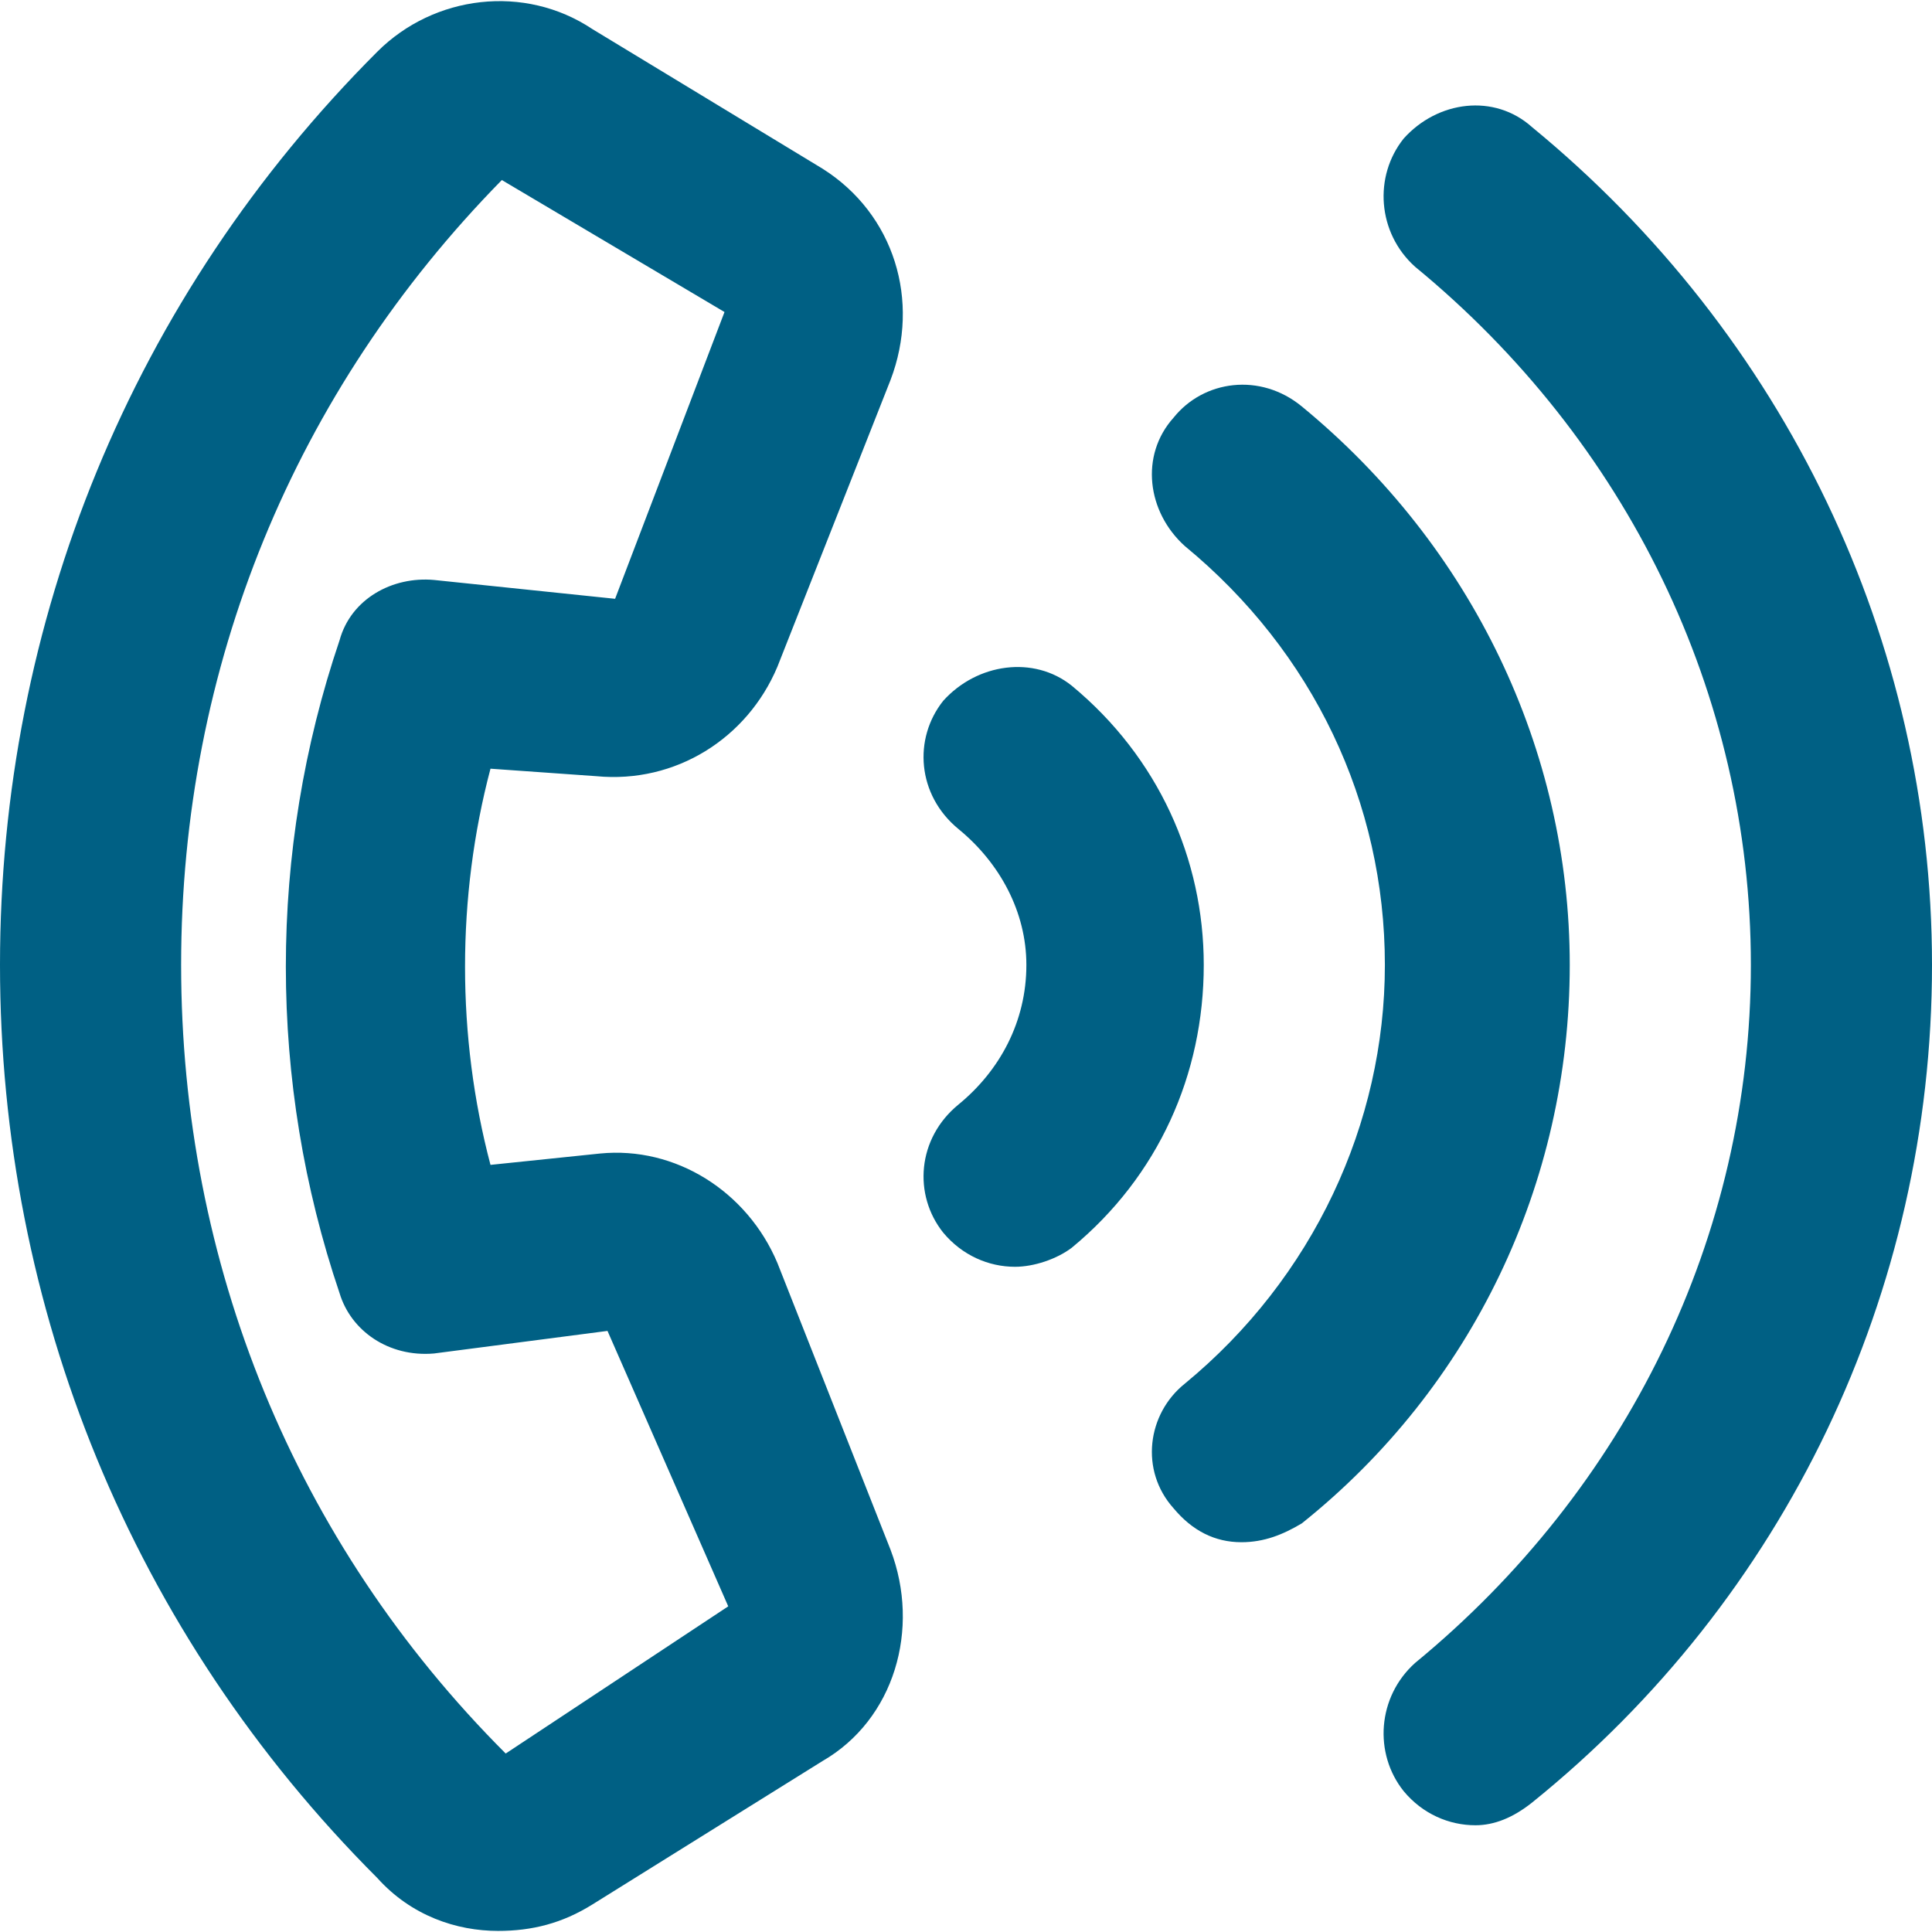
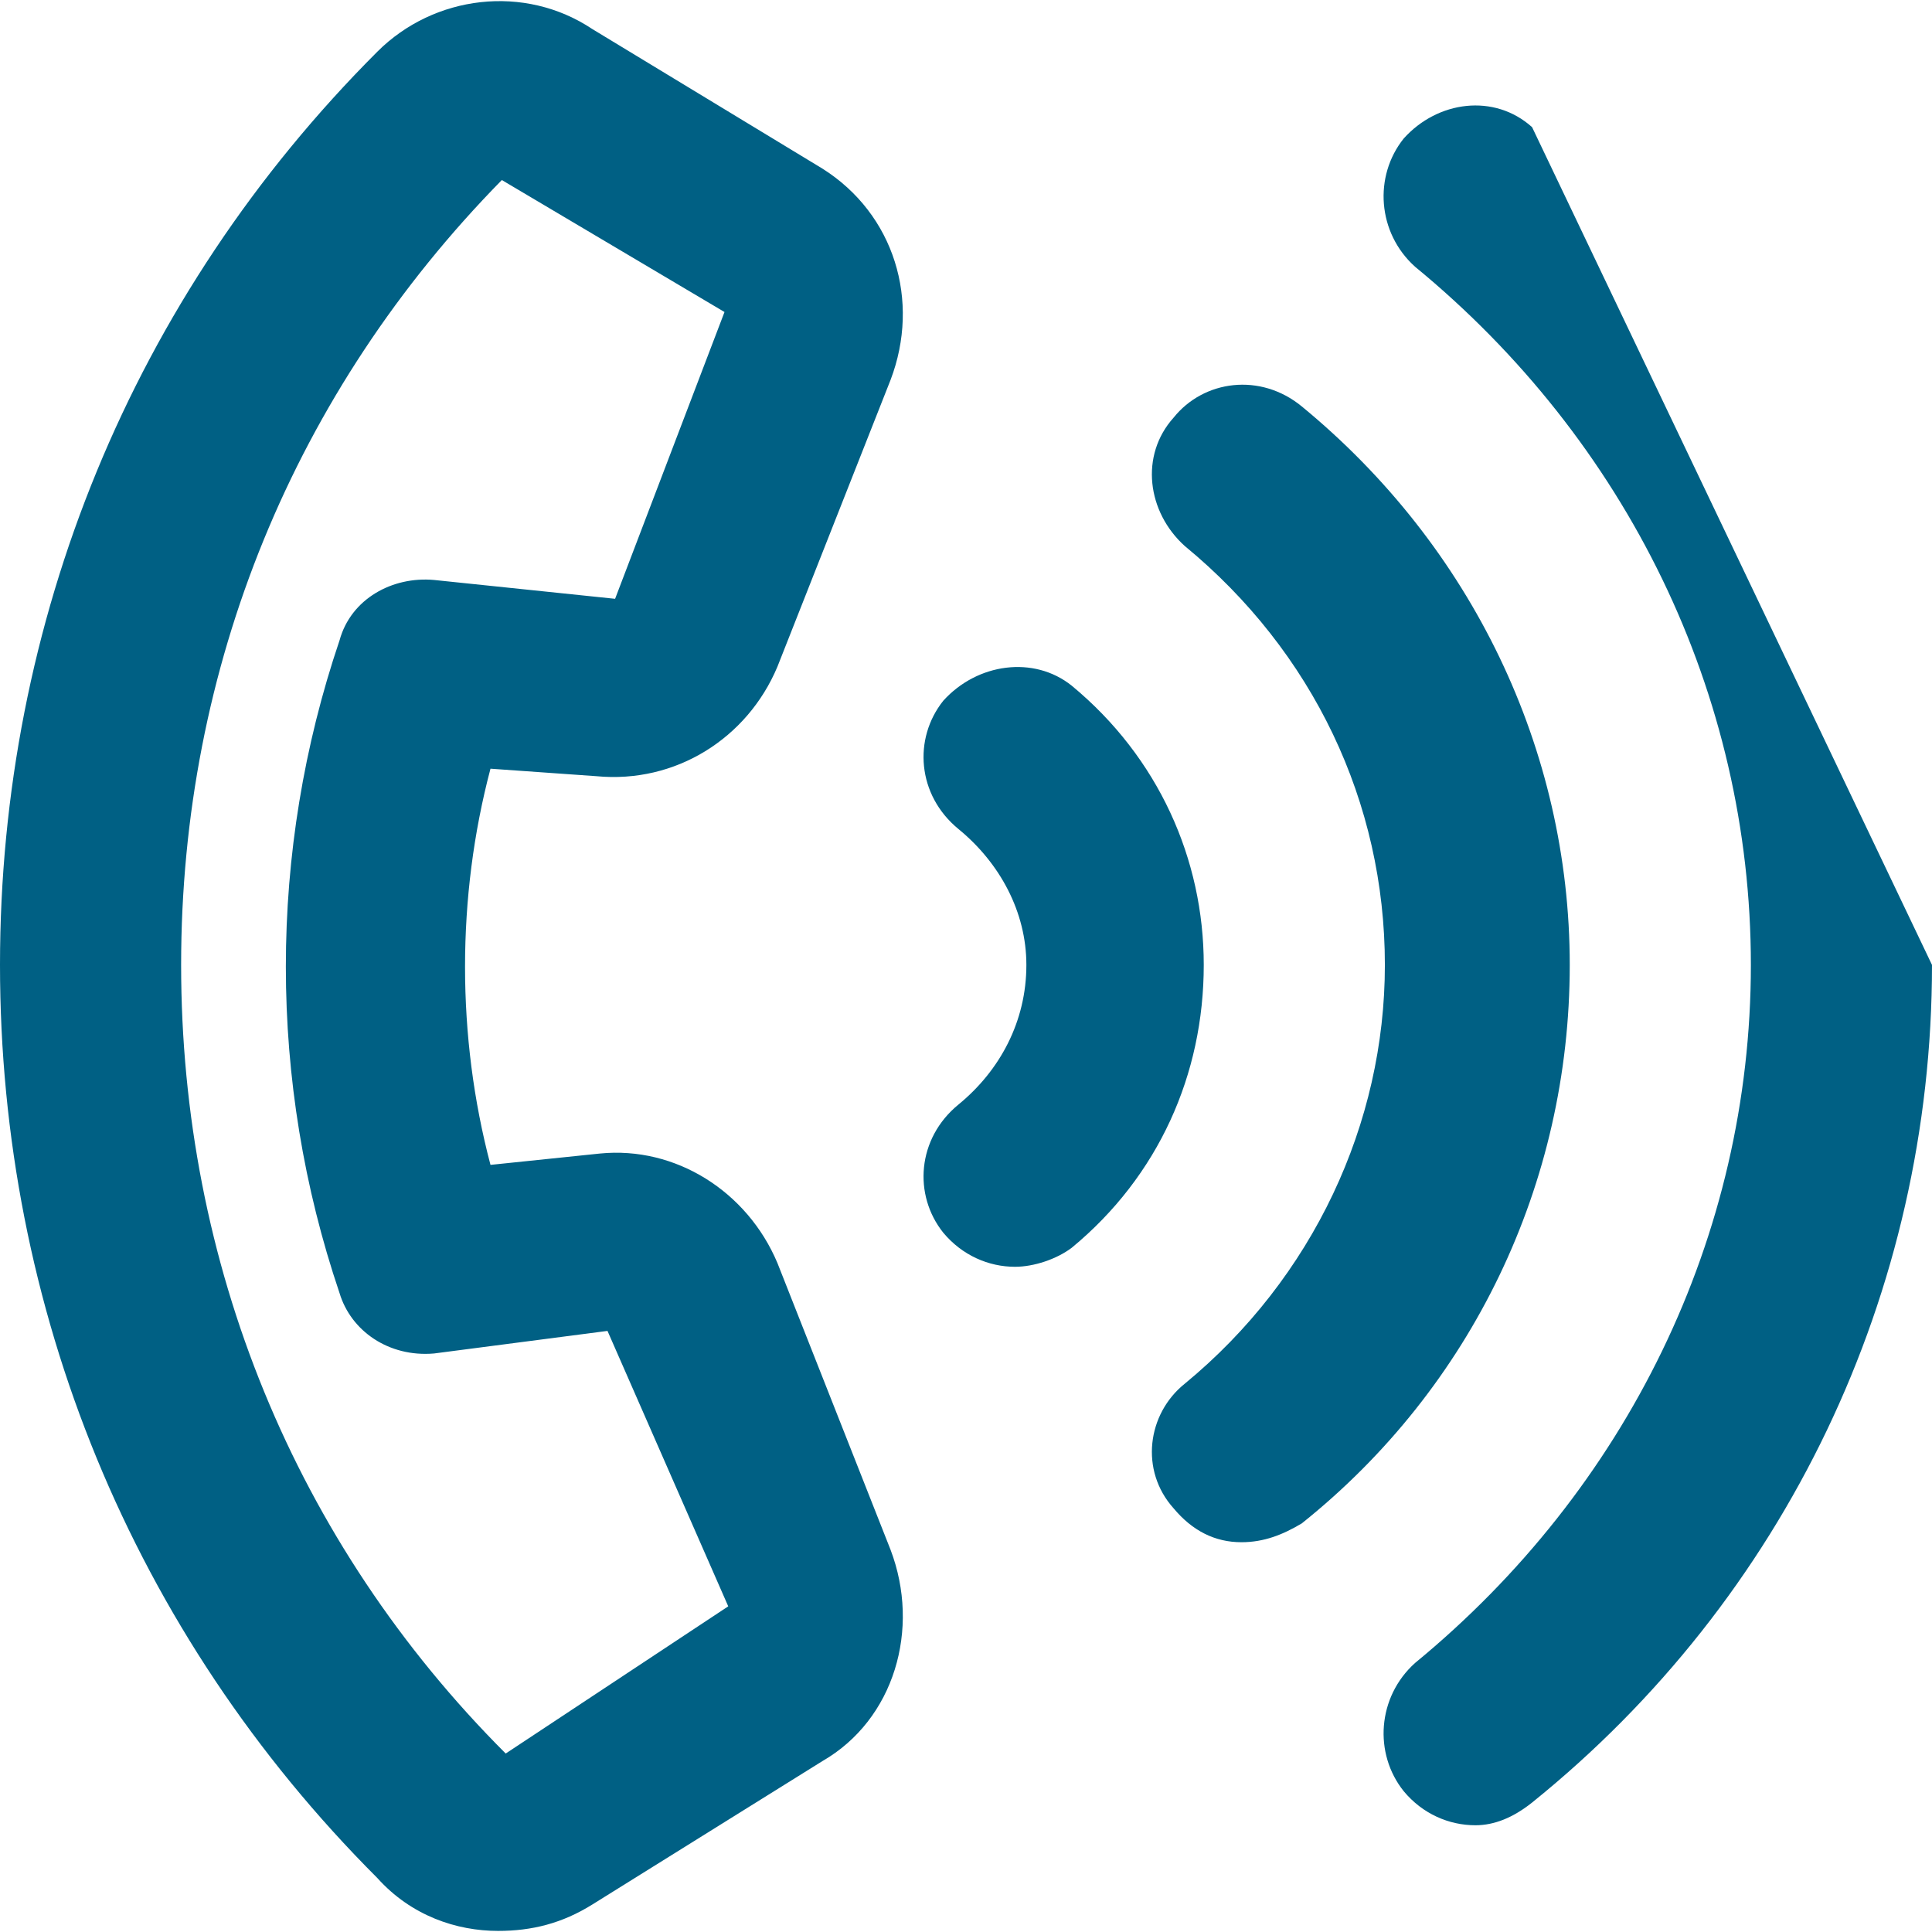
<svg xmlns="http://www.w3.org/2000/svg" width="16" height="16" viewBox="0 0 16 16" fill="none">
-   <path d="M10.781 3.366C10.438 3.084 9.969 3.147 9.719 3.459C9.438 3.772 9.5 4.241 9.812 4.522C10.875 5.397 11.469 6.647 11.469 7.991C11.469 9.303 10.875 10.584 9.812 11.459C9.5 11.709 9.438 12.178 9.719 12.491C9.875 12.678 10.062 12.772 10.281 12.772C10.469 12.772 10.625 12.709 10.781 12.616C12.188 11.491 13 9.803 13 7.991C13 6.209 12.188 4.522 10.781 3.366ZM12.688 1.053C12.375 0.772 11.906 0.834 11.625 1.147C11.375 1.459 11.406 1.928 11.719 2.209C13.469 3.647 14.5 5.741 14.5 7.991C14.5 10.241 13.469 12.334 11.719 13.772C11.406 14.053 11.375 14.522 11.625 14.834C11.781 15.022 12 15.116 12.219 15.116C12.375 15.116 12.531 15.053 12.688 14.928C14.781 13.241 16 10.709 16 7.991C16 5.303 14.781 2.772 12.688 1.053ZM4.938 6.428C5.594 6.491 6.188 6.116 6.438 5.522L7.375 3.147C7.625 2.491 7.406 1.772 6.812 1.397L4.906 0.241C4.344 -0.134 3.594 -0.041 3.125 0.428C1.094 2.459 0 5.147 0 7.991C0 10.834 1.094 13.522 3.125 15.553C3.406 15.866 3.781 15.991 4.125 15.991C4.406 15.991 4.656 15.928 4.906 15.772L6.812 14.584C7.406 14.241 7.625 13.491 7.375 12.834L6.438 10.459C6.188 9.866 5.594 9.491 4.969 9.553L4.062 9.647C3.781 8.584 3.781 7.428 4.062 6.366L4.938 6.428ZM2.812 10.709C2.906 11.022 3.219 11.241 3.594 11.209L5.031 11.022L6.031 13.303L4.188 14.522C2.438 12.772 1.5 10.459 1.5 7.991C1.5 5.522 2.438 3.241 4.156 1.491L6 2.584L5.094 4.959L3.594 4.803C3.25 4.772 2.906 4.959 2.812 5.303C2.219 7.053 2.219 8.959 2.812 10.709ZM8.875 5.678C8.562 5.428 8.094 5.491 7.812 5.803C7.562 6.116 7.594 6.584 7.938 6.866C8.281 7.147 8.5 7.553 8.5 7.991C8.5 8.459 8.281 8.866 7.938 9.147C7.594 9.428 7.562 9.897 7.812 10.209C7.969 10.397 8.188 10.491 8.406 10.491C8.562 10.491 8.75 10.428 8.875 10.334C9.594 9.741 9.969 8.897 9.969 7.991C9.969 7.116 9.594 6.272 8.875 5.678Z" fill="#006084" />
+   <path d="M10.781 3.366C10.438 3.084 9.969 3.147 9.719 3.459C9.438 3.772 9.5 4.241 9.812 4.522C10.875 5.397 11.469 6.647 11.469 7.991C11.469 9.303 10.875 10.584 9.812 11.459C9.5 11.709 9.438 12.178 9.719 12.491C9.875 12.678 10.062 12.772 10.281 12.772C10.469 12.772 10.625 12.709 10.781 12.616C12.188 11.491 13 9.803 13 7.991C13 6.209 12.188 4.522 10.781 3.366ZM12.688 1.053C12.375 0.772 11.906 0.834 11.625 1.147C11.375 1.459 11.406 1.928 11.719 2.209C13.469 3.647 14.5 5.741 14.5 7.991C14.5 10.241 13.469 12.334 11.719 13.772C11.406 14.053 11.375 14.522 11.625 14.834C11.781 15.022 12 15.116 12.219 15.116C12.375 15.116 12.531 15.053 12.688 14.928C14.781 13.241 16 10.709 16 7.991ZM4.938 6.428C5.594 6.491 6.188 6.116 6.438 5.522L7.375 3.147C7.625 2.491 7.406 1.772 6.812 1.397L4.906 0.241C4.344 -0.134 3.594 -0.041 3.125 0.428C1.094 2.459 0 5.147 0 7.991C0 10.834 1.094 13.522 3.125 15.553C3.406 15.866 3.781 15.991 4.125 15.991C4.406 15.991 4.656 15.928 4.906 15.772L6.812 14.584C7.406 14.241 7.625 13.491 7.375 12.834L6.438 10.459C6.188 9.866 5.594 9.491 4.969 9.553L4.062 9.647C3.781 8.584 3.781 7.428 4.062 6.366L4.938 6.428ZM2.812 10.709C2.906 11.022 3.219 11.241 3.594 11.209L5.031 11.022L6.031 13.303L4.188 14.522C2.438 12.772 1.5 10.459 1.5 7.991C1.5 5.522 2.438 3.241 4.156 1.491L6 2.584L5.094 4.959L3.594 4.803C3.25 4.772 2.906 4.959 2.812 5.303C2.219 7.053 2.219 8.959 2.812 10.709ZM8.875 5.678C8.562 5.428 8.094 5.491 7.812 5.803C7.562 6.116 7.594 6.584 7.938 6.866C8.281 7.147 8.5 7.553 8.5 7.991C8.5 8.459 8.281 8.866 7.938 9.147C7.594 9.428 7.562 9.897 7.812 10.209C7.969 10.397 8.188 10.491 8.406 10.491C8.562 10.491 8.75 10.428 8.875 10.334C9.594 9.741 9.969 8.897 9.969 7.991C9.969 7.116 9.594 6.272 8.875 5.678Z" fill="#006084" />
</svg>